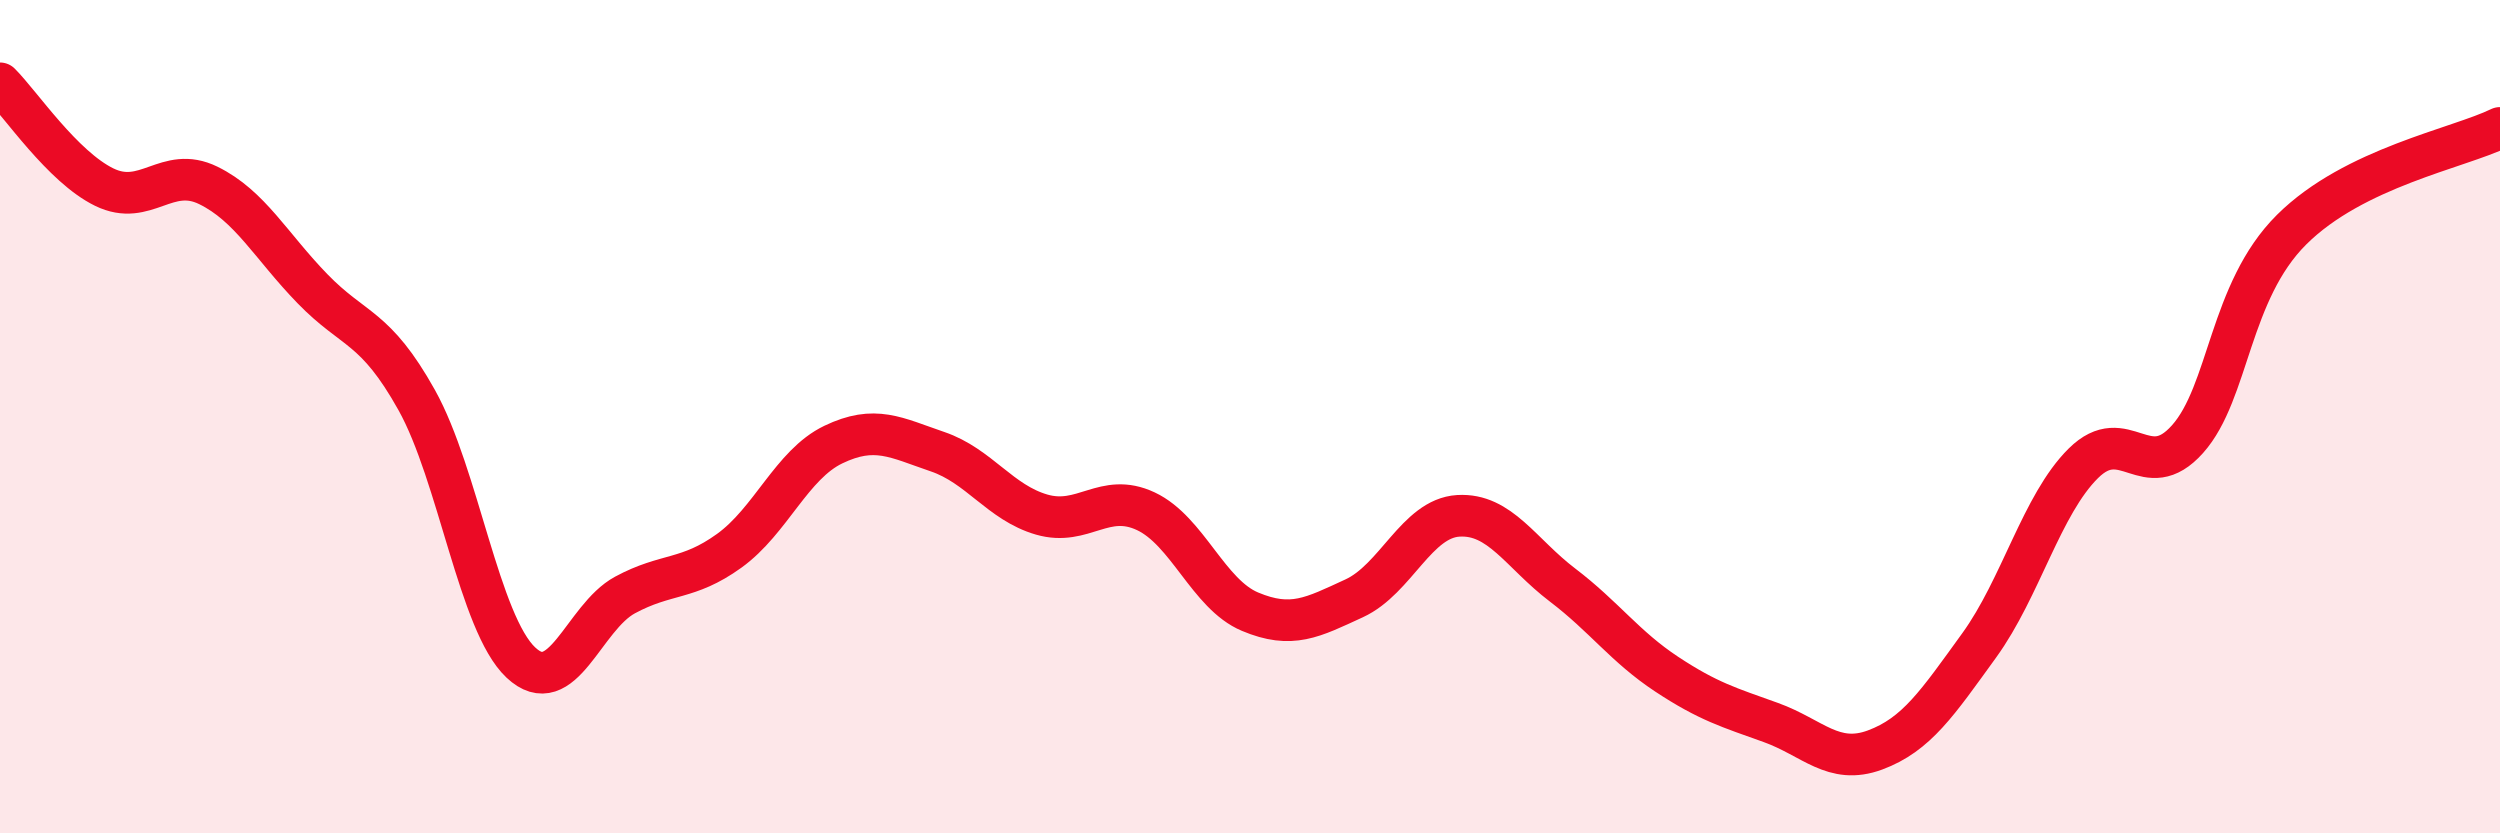
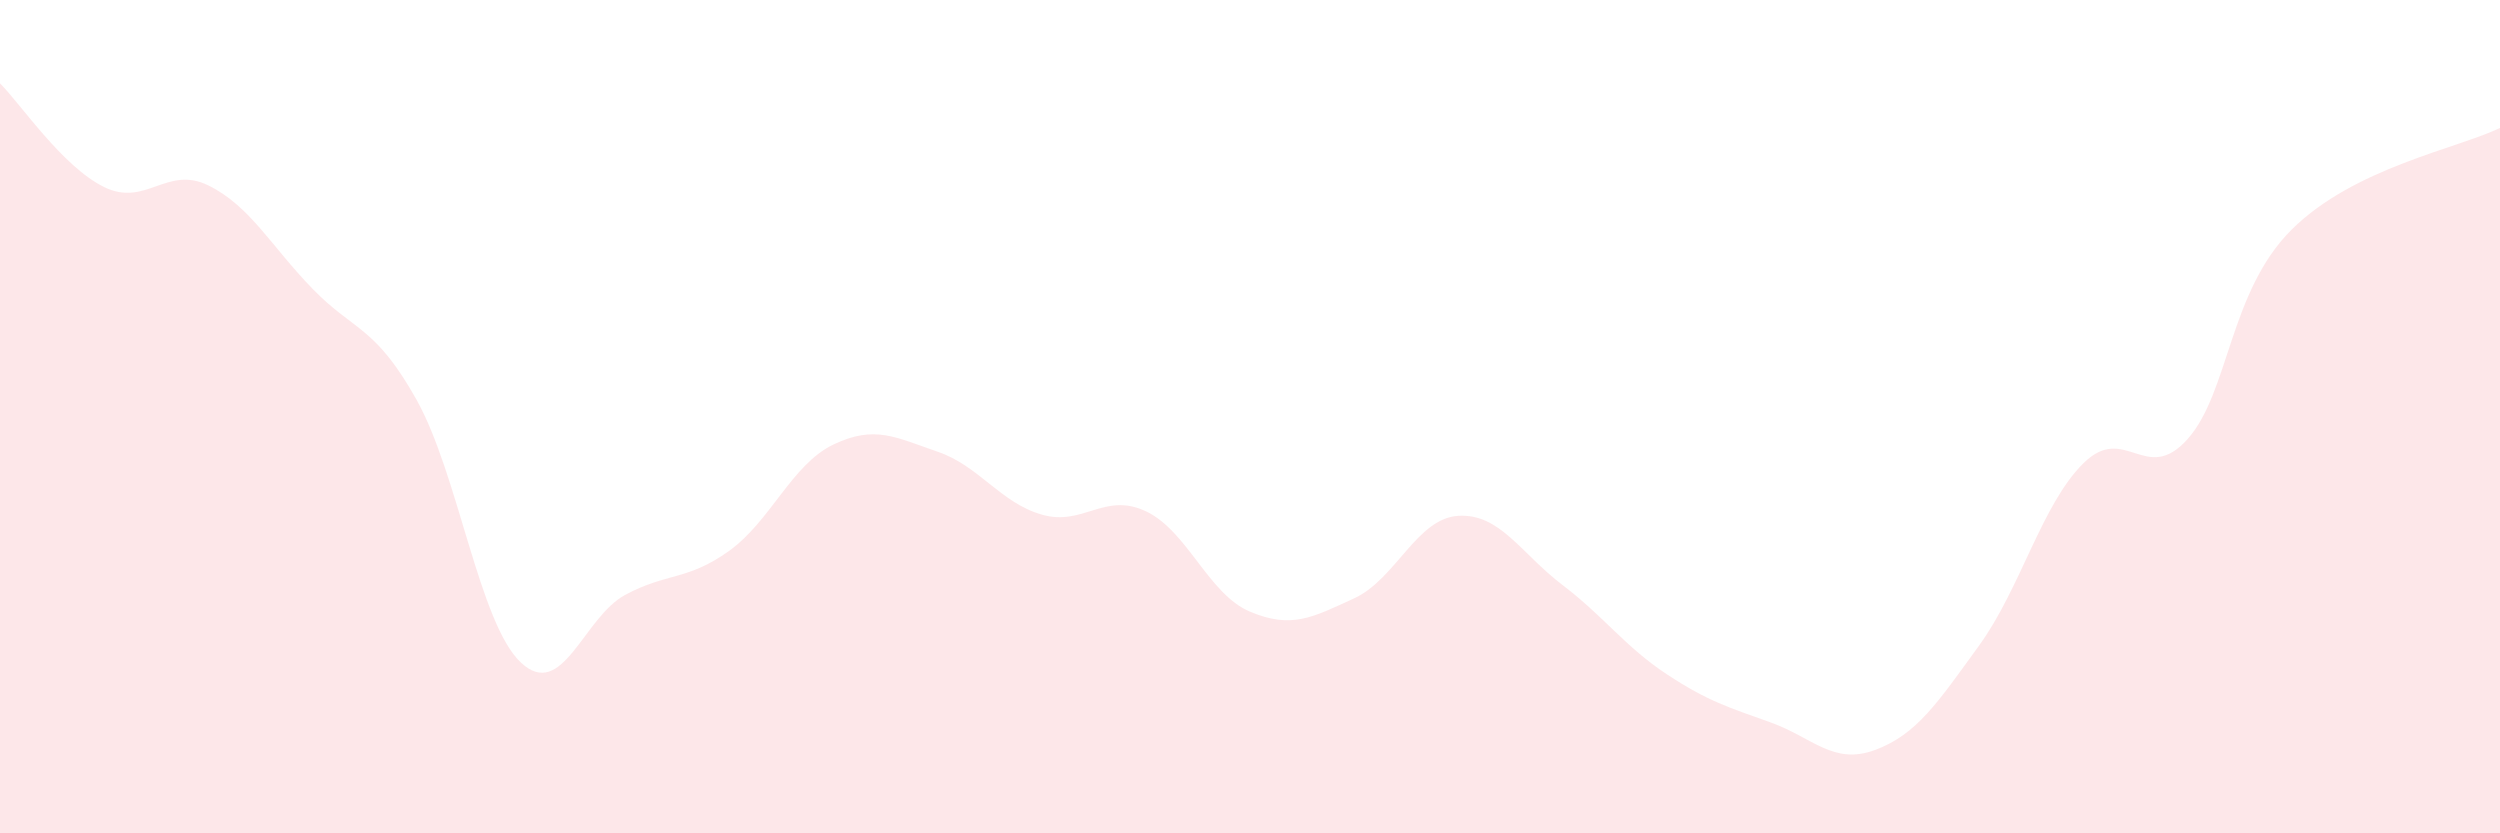
<svg xmlns="http://www.w3.org/2000/svg" width="60" height="20" viewBox="0 0 60 20">
  <path d="M 0,2 C 0.5,2.5 1.5,4 2.5,4.49 C 3.5,4.98 4,3.96 5,4.45 C 6,4.94 6.5,5.9 7.5,6.93 C 8.5,7.96 9,7.81 10,9.6 C 11,11.39 11.5,14.96 12.5,15.9 C 13.5,16.84 14,14.82 15,14.28 C 16,13.74 16.5,13.94 17.5,13.22 C 18.5,12.5 19,11.15 20,10.67 C 21,10.19 21.5,10.5 22.5,10.84 C 23.5,11.18 24,12.06 25,12.35 C 26,12.64 26.5,11.8 27.5,12.27 C 28.5,12.74 29,14.26 30,14.68 C 31,15.1 31.5,14.82 32.5,14.36 C 33.5,13.9 34,12.44 35,12.38 C 36,12.32 36.5,13.28 37.5,14.04 C 38.5,14.8 39,15.52 40,16.18 C 41,16.84 41.5,16.98 42.5,17.34 C 43.5,17.7 44,18.37 45,18 C 46,17.63 46.5,16.87 47.5,15.49 C 48.5,14.11 49,12.11 50,11.12 C 51,10.13 51.5,11.66 52.5,10.54 C 53.5,9.42 53.5,7 55,5.51 C 56.5,4.02 59,3.56 60,3.07L60 20L0 20Z" fill="#EB0A25" opacity="0.1" stroke-linecap="round" stroke-linejoin="round" />
-   <path d="M 0,2 C 0.5,2.5 1.5,4 2.5,4.49 C 3.5,4.98 4,3.96 5,4.45 C 6,4.94 6.5,5.9 7.5,6.93 C 8.5,7.96 9,7.81 10,9.6 C 11,11.39 11.5,14.96 12.5,15.9 C 13.5,16.84 14,14.82 15,14.28 C 16,13.74 16.5,13.94 17.5,13.22 C 18.5,12.5 19,11.15 20,10.67 C 21,10.19 21.5,10.5 22.5,10.84 C 23.5,11.18 24,12.06 25,12.35 C 26,12.64 26.5,11.8 27.5,12.27 C 28.5,12.74 29,14.26 30,14.68 C 31,15.1 31.5,14.82 32.5,14.36 C 33.5,13.9 34,12.44 35,12.38 C 36,12.32 36.5,13.28 37.5,14.04 C 38.5,14.8 39,15.52 40,16.18 C 41,16.84 41.5,16.98 42.5,17.34 C 43.5,17.7 44,18.37 45,18 C 46,17.63 46.5,16.87 47.5,15.49 C 48.5,14.11 49,12.11 50,11.12 C 51,10.13 51.5,11.66 52.5,10.54 C 53.5,9.42 53.5,7 55,5.51 C 56.5,4.02 59,3.56 60,3.07" stroke="#EB0A25" stroke-width="1" fill="none" stroke-linecap="round" stroke-linejoin="round" />
</svg>